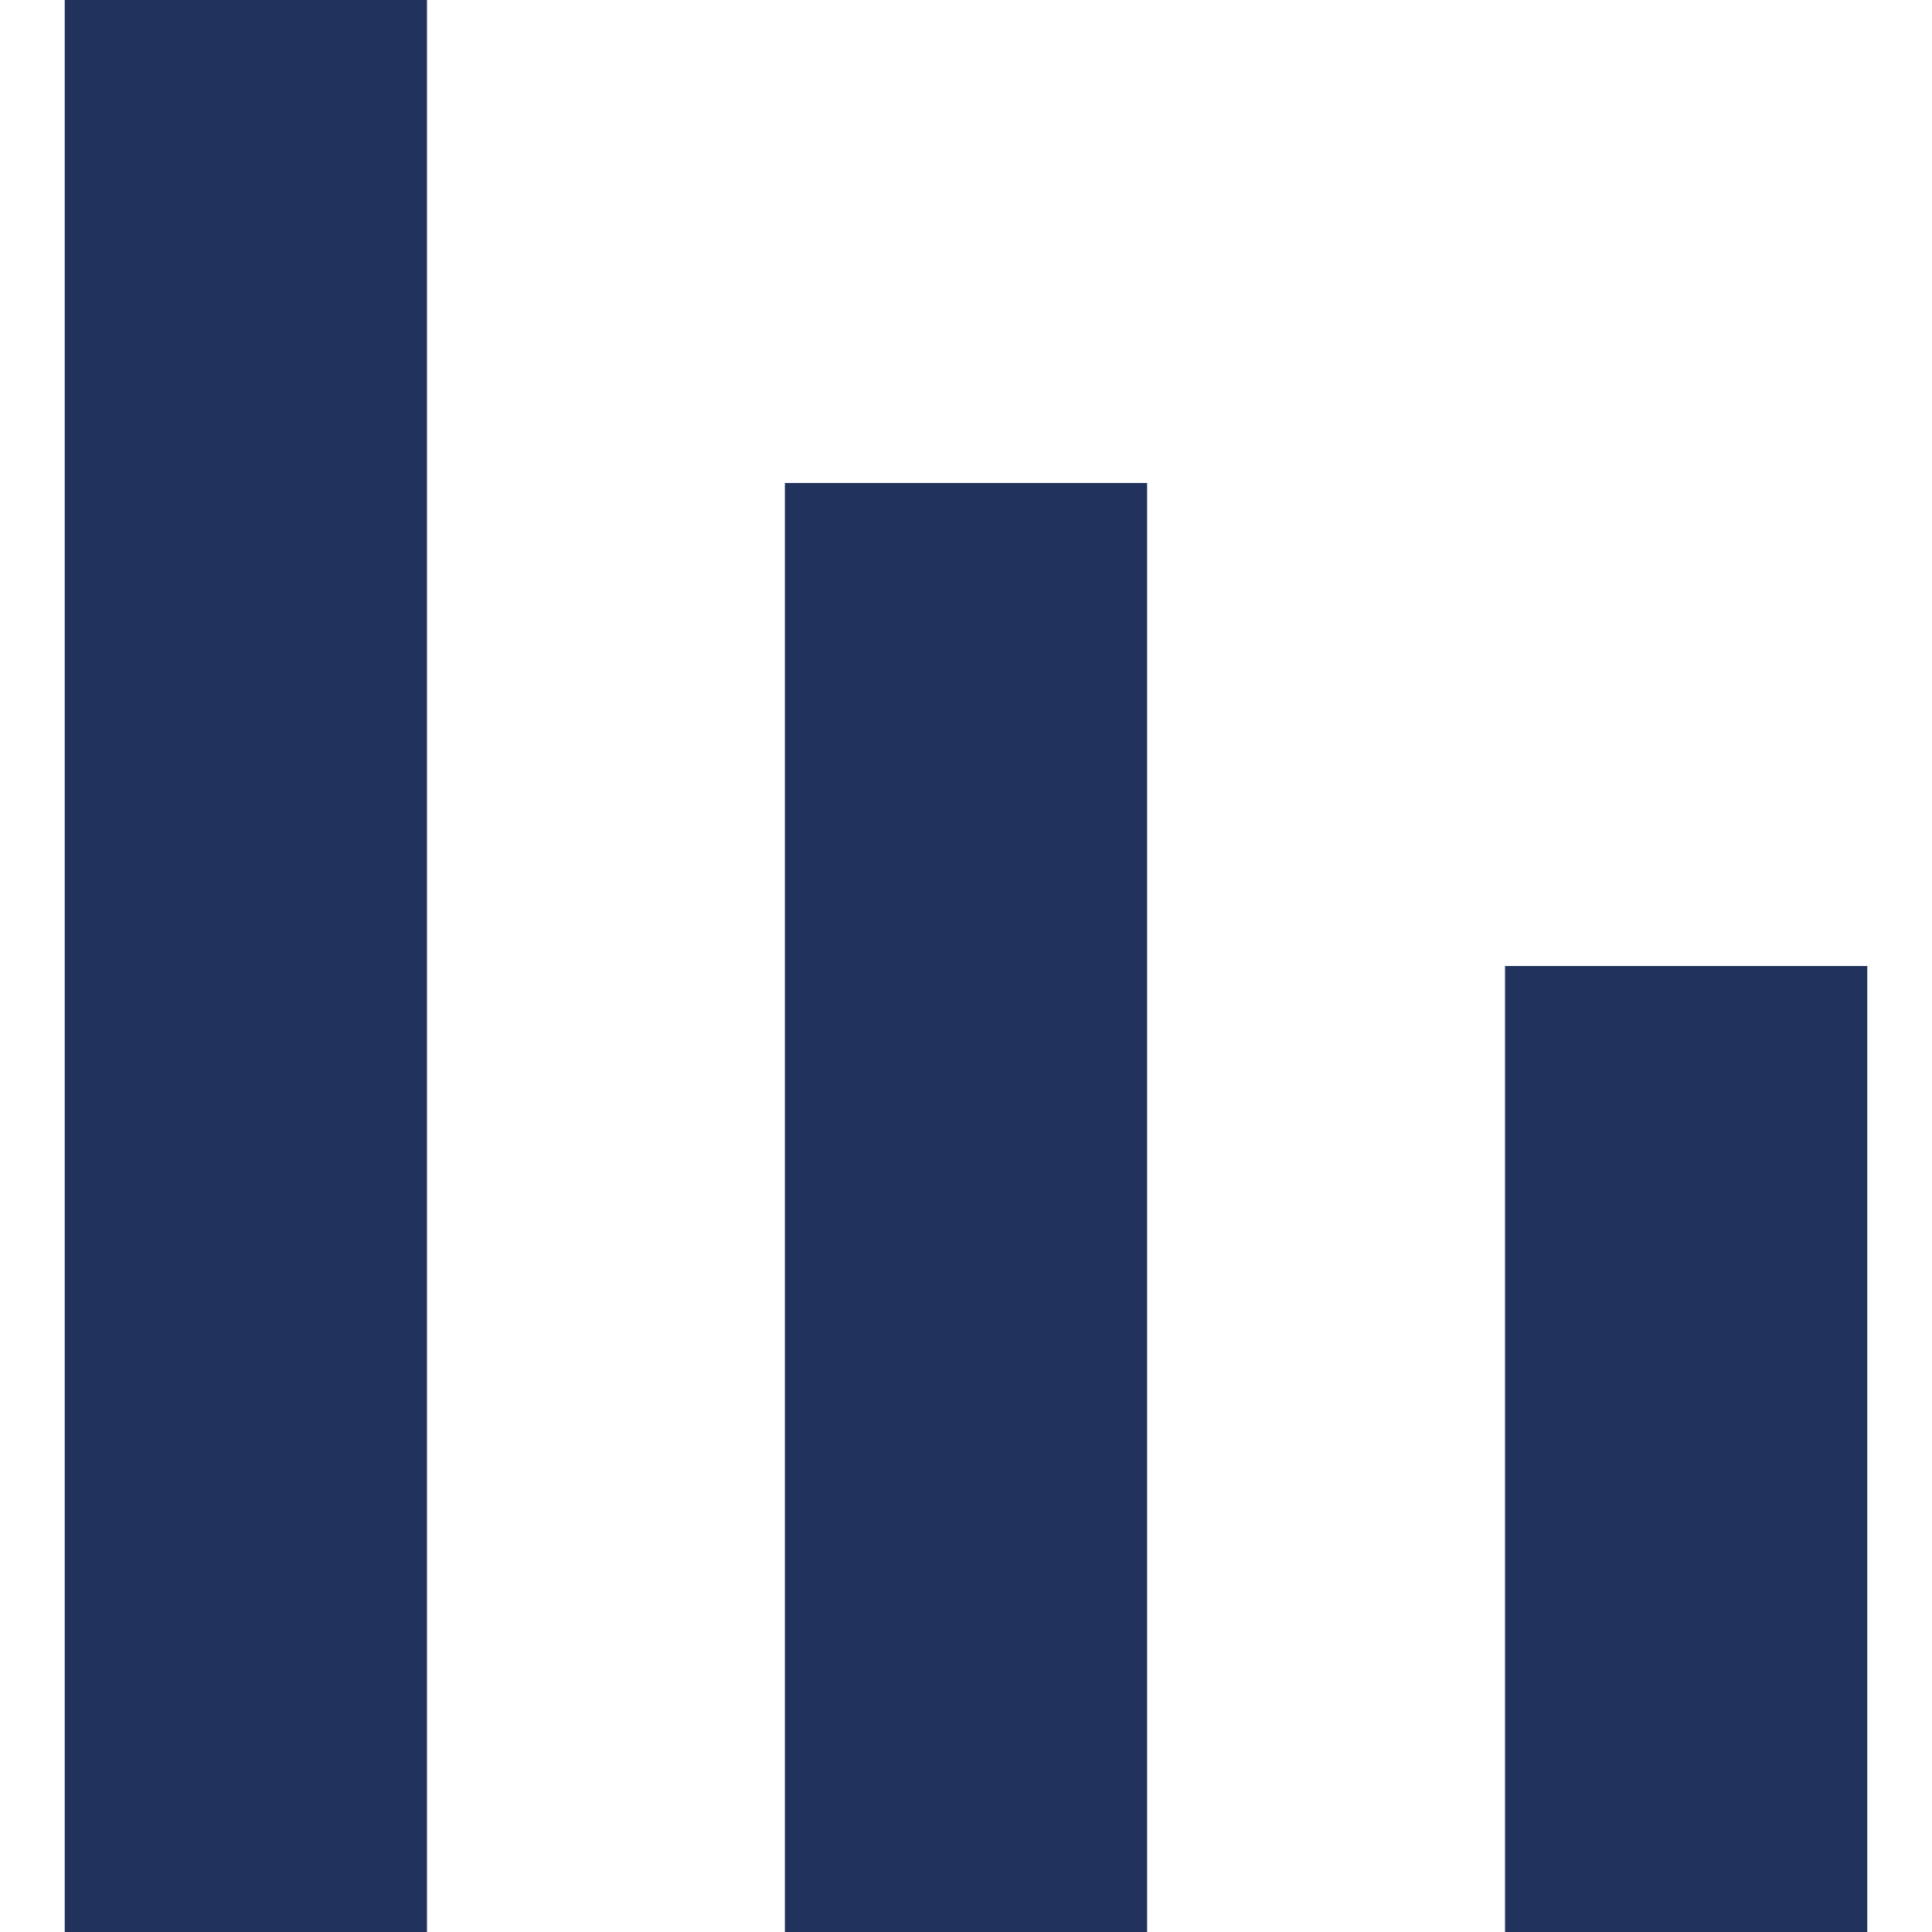
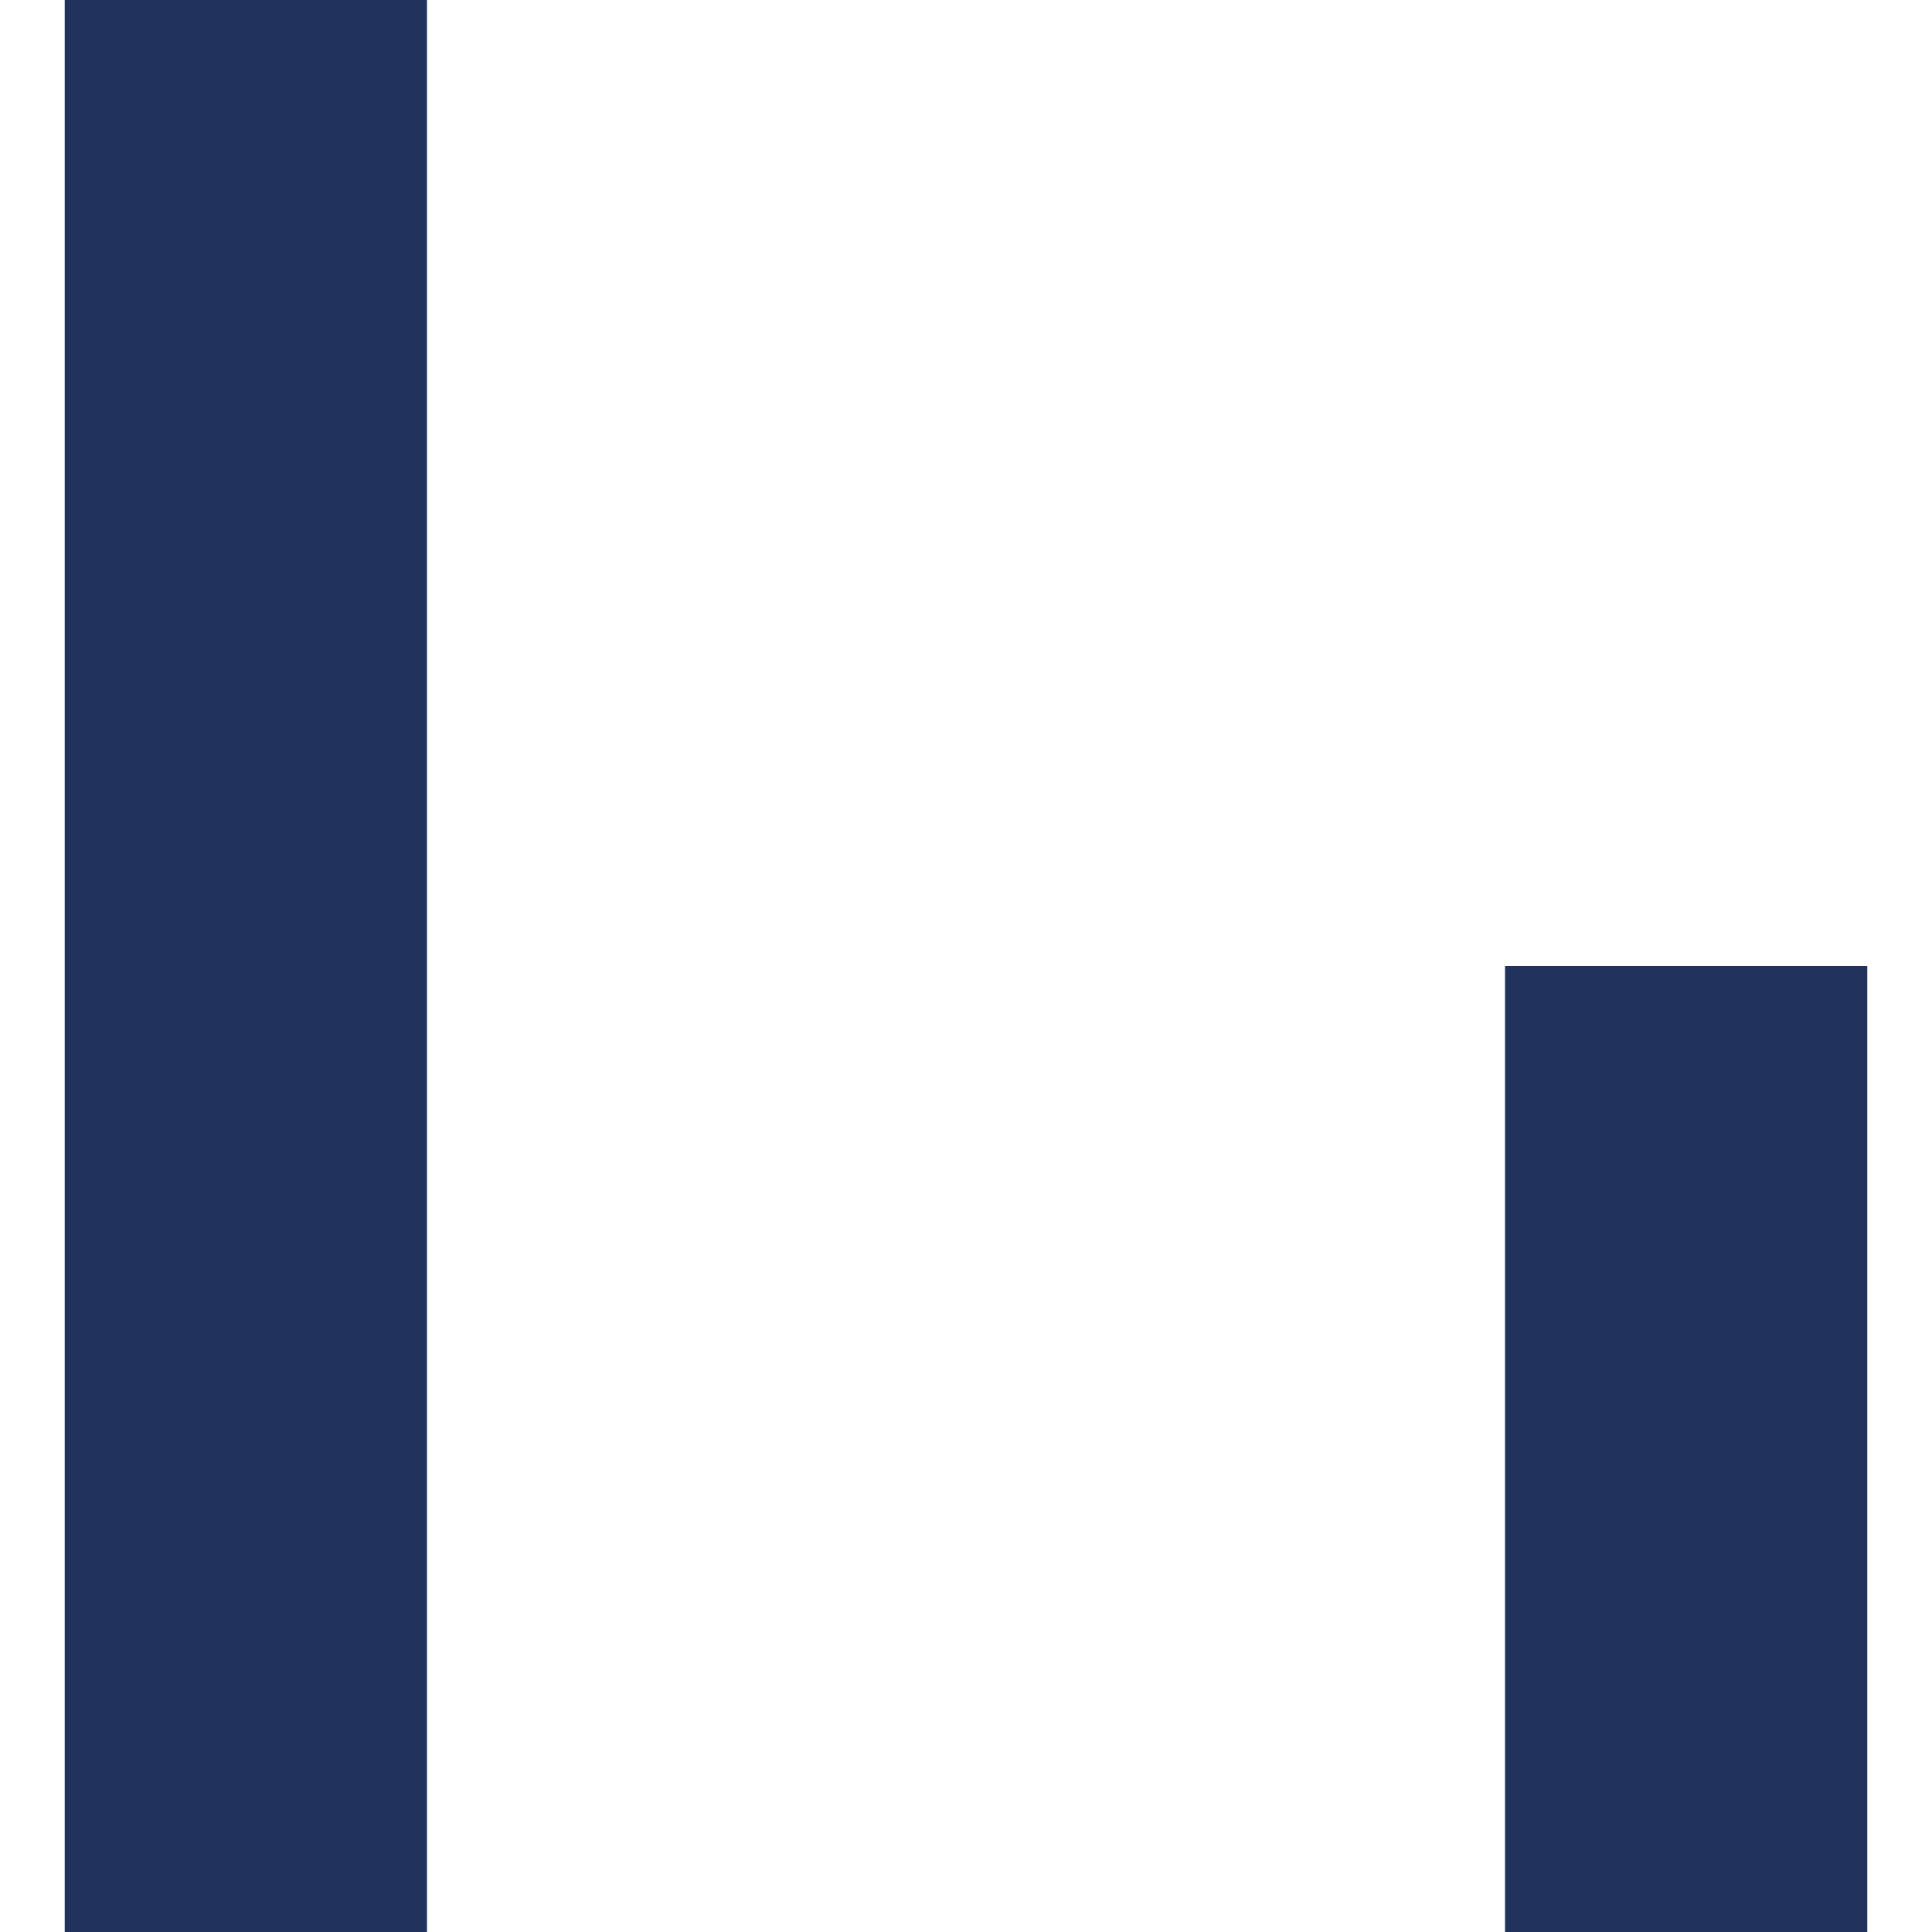
<svg xmlns="http://www.w3.org/2000/svg" class="tab-icon" width="16" height="16" viewBox="0 0 16 16" fill="none">
-   <path fill-rule="evenodd" clip-rule="evenodd" d="M0.536 16V0H3.536V16H0.536ZM6.5 16V4H9.5V16H6.5ZM12.464 8V16H15.464V8H12.464Z" fill="#21325D" />
+   <path fill-rule="evenodd" clip-rule="evenodd" d="M0.536 16V0H3.536V16H0.536ZM6.5 16V4H9.5H6.5ZM12.464 8V16H15.464V8H12.464Z" fill="#21325D" />
</svg>